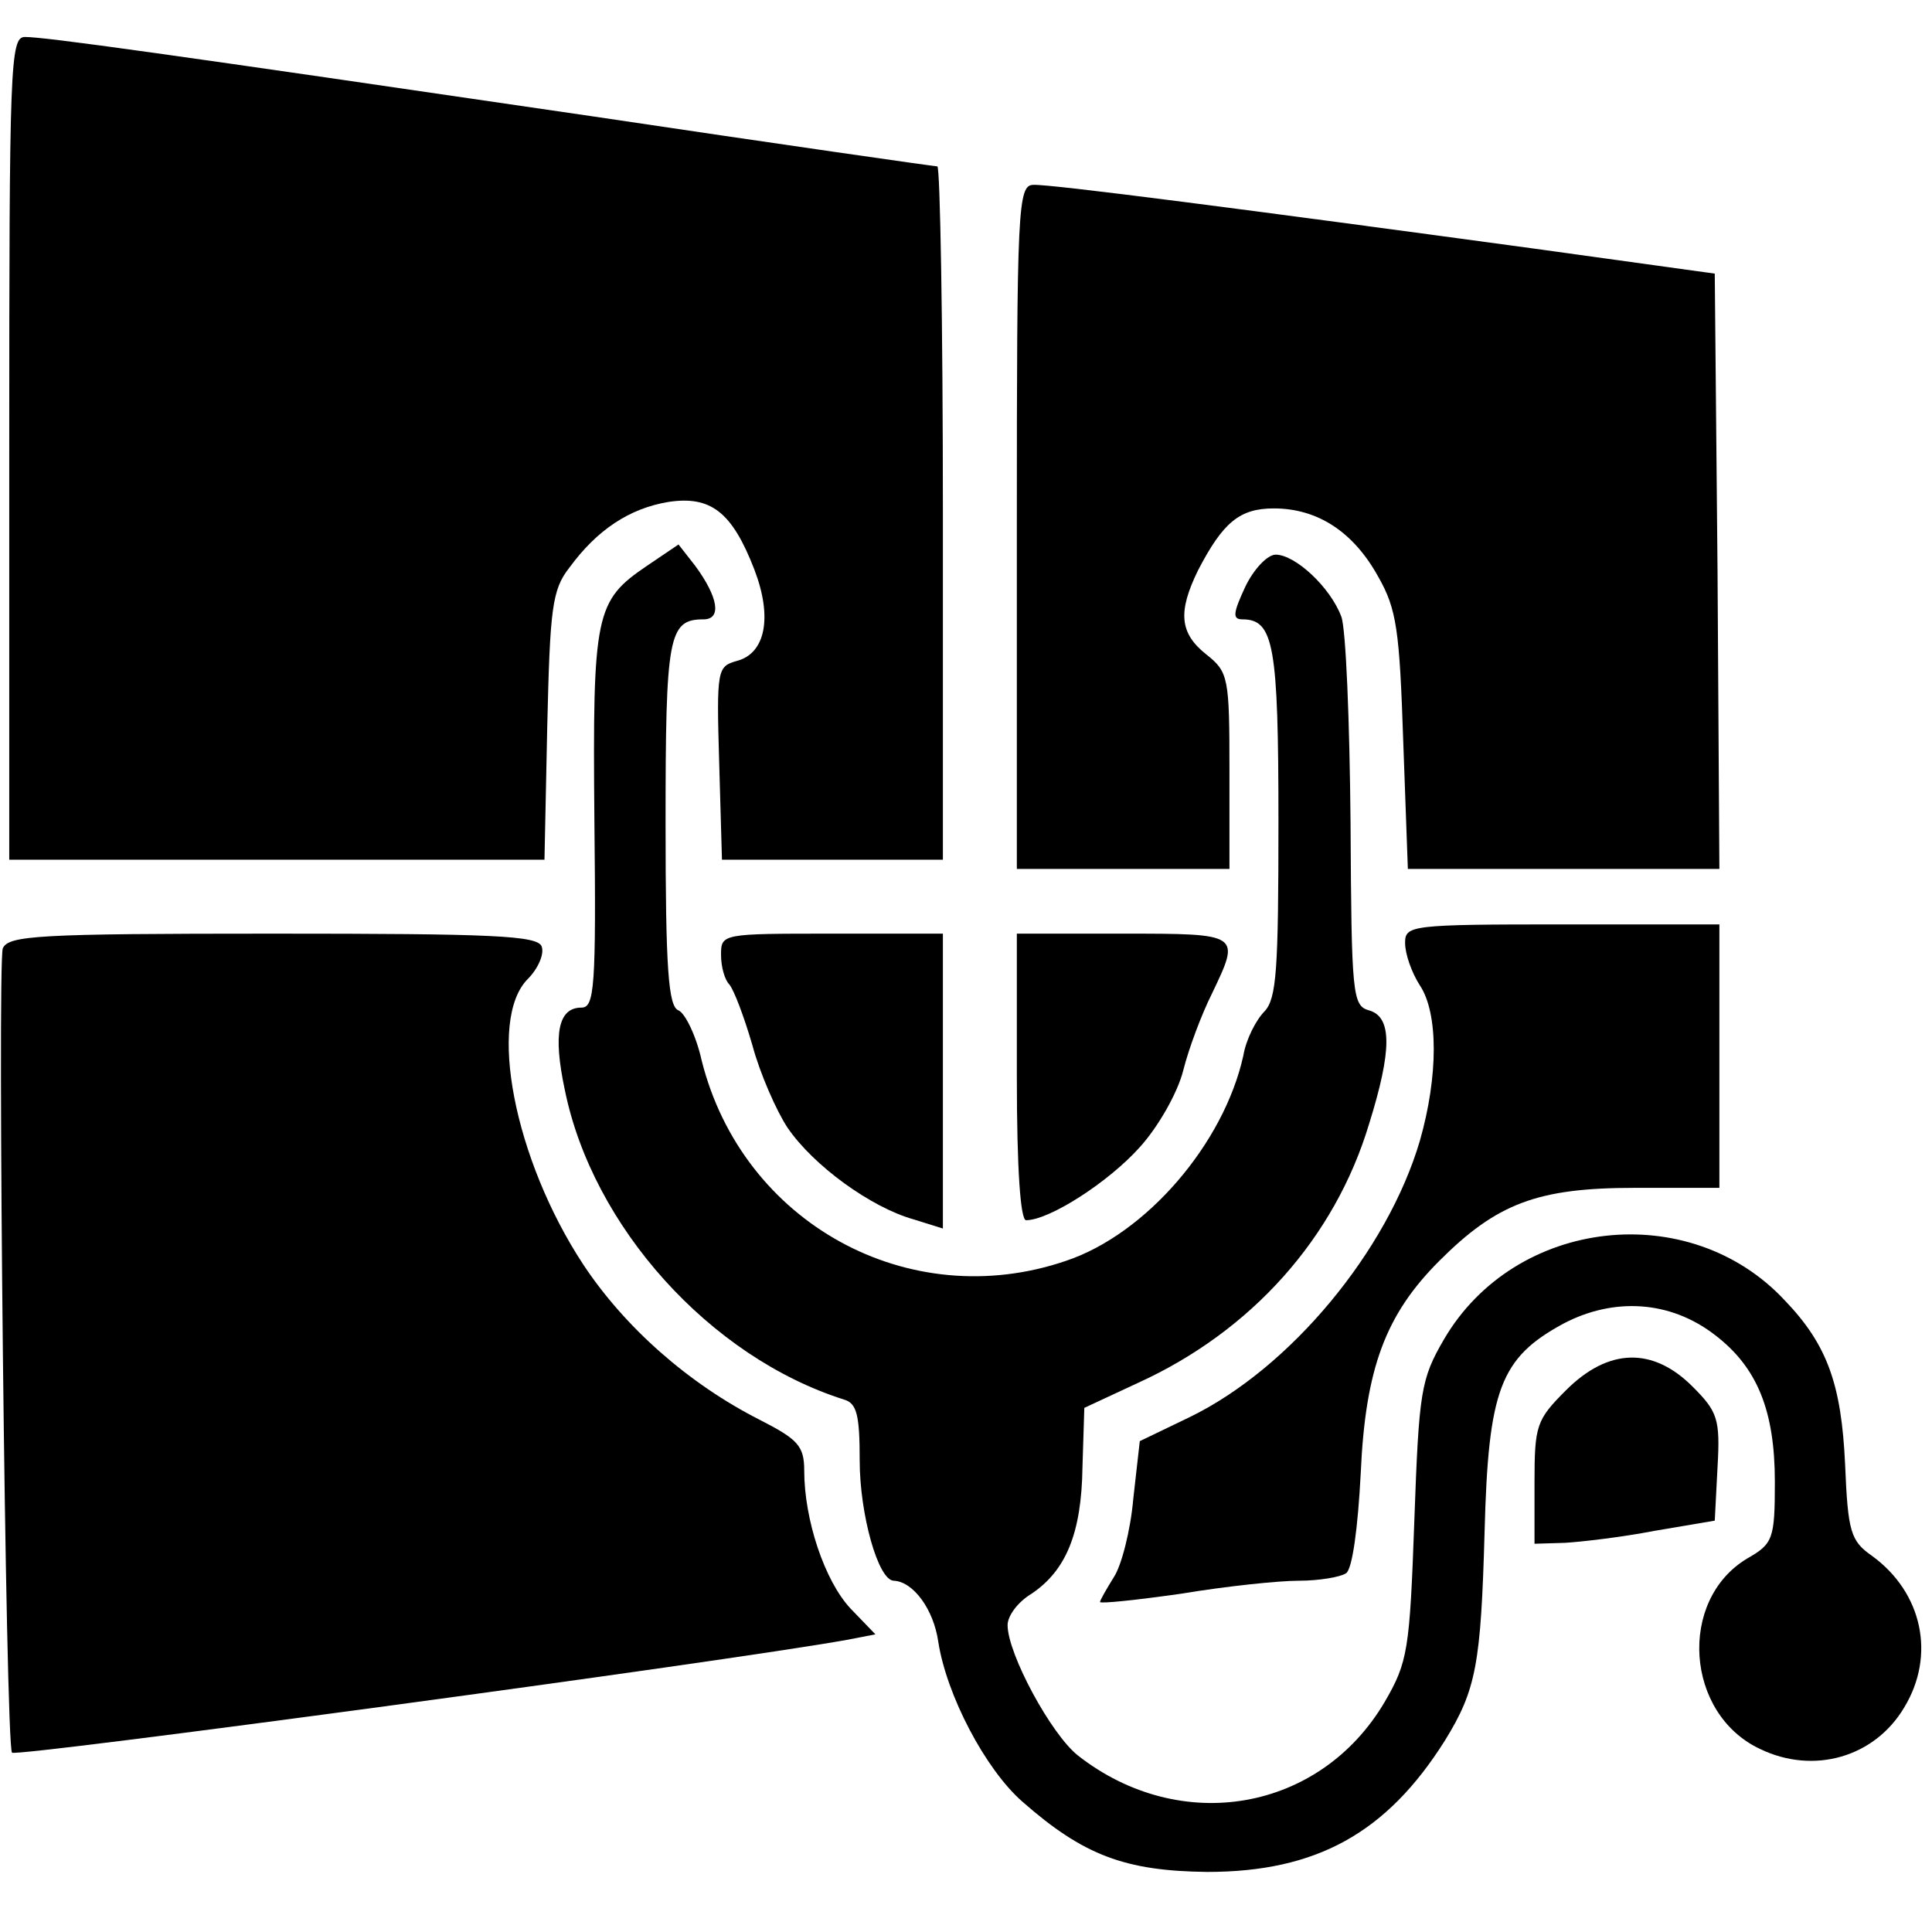
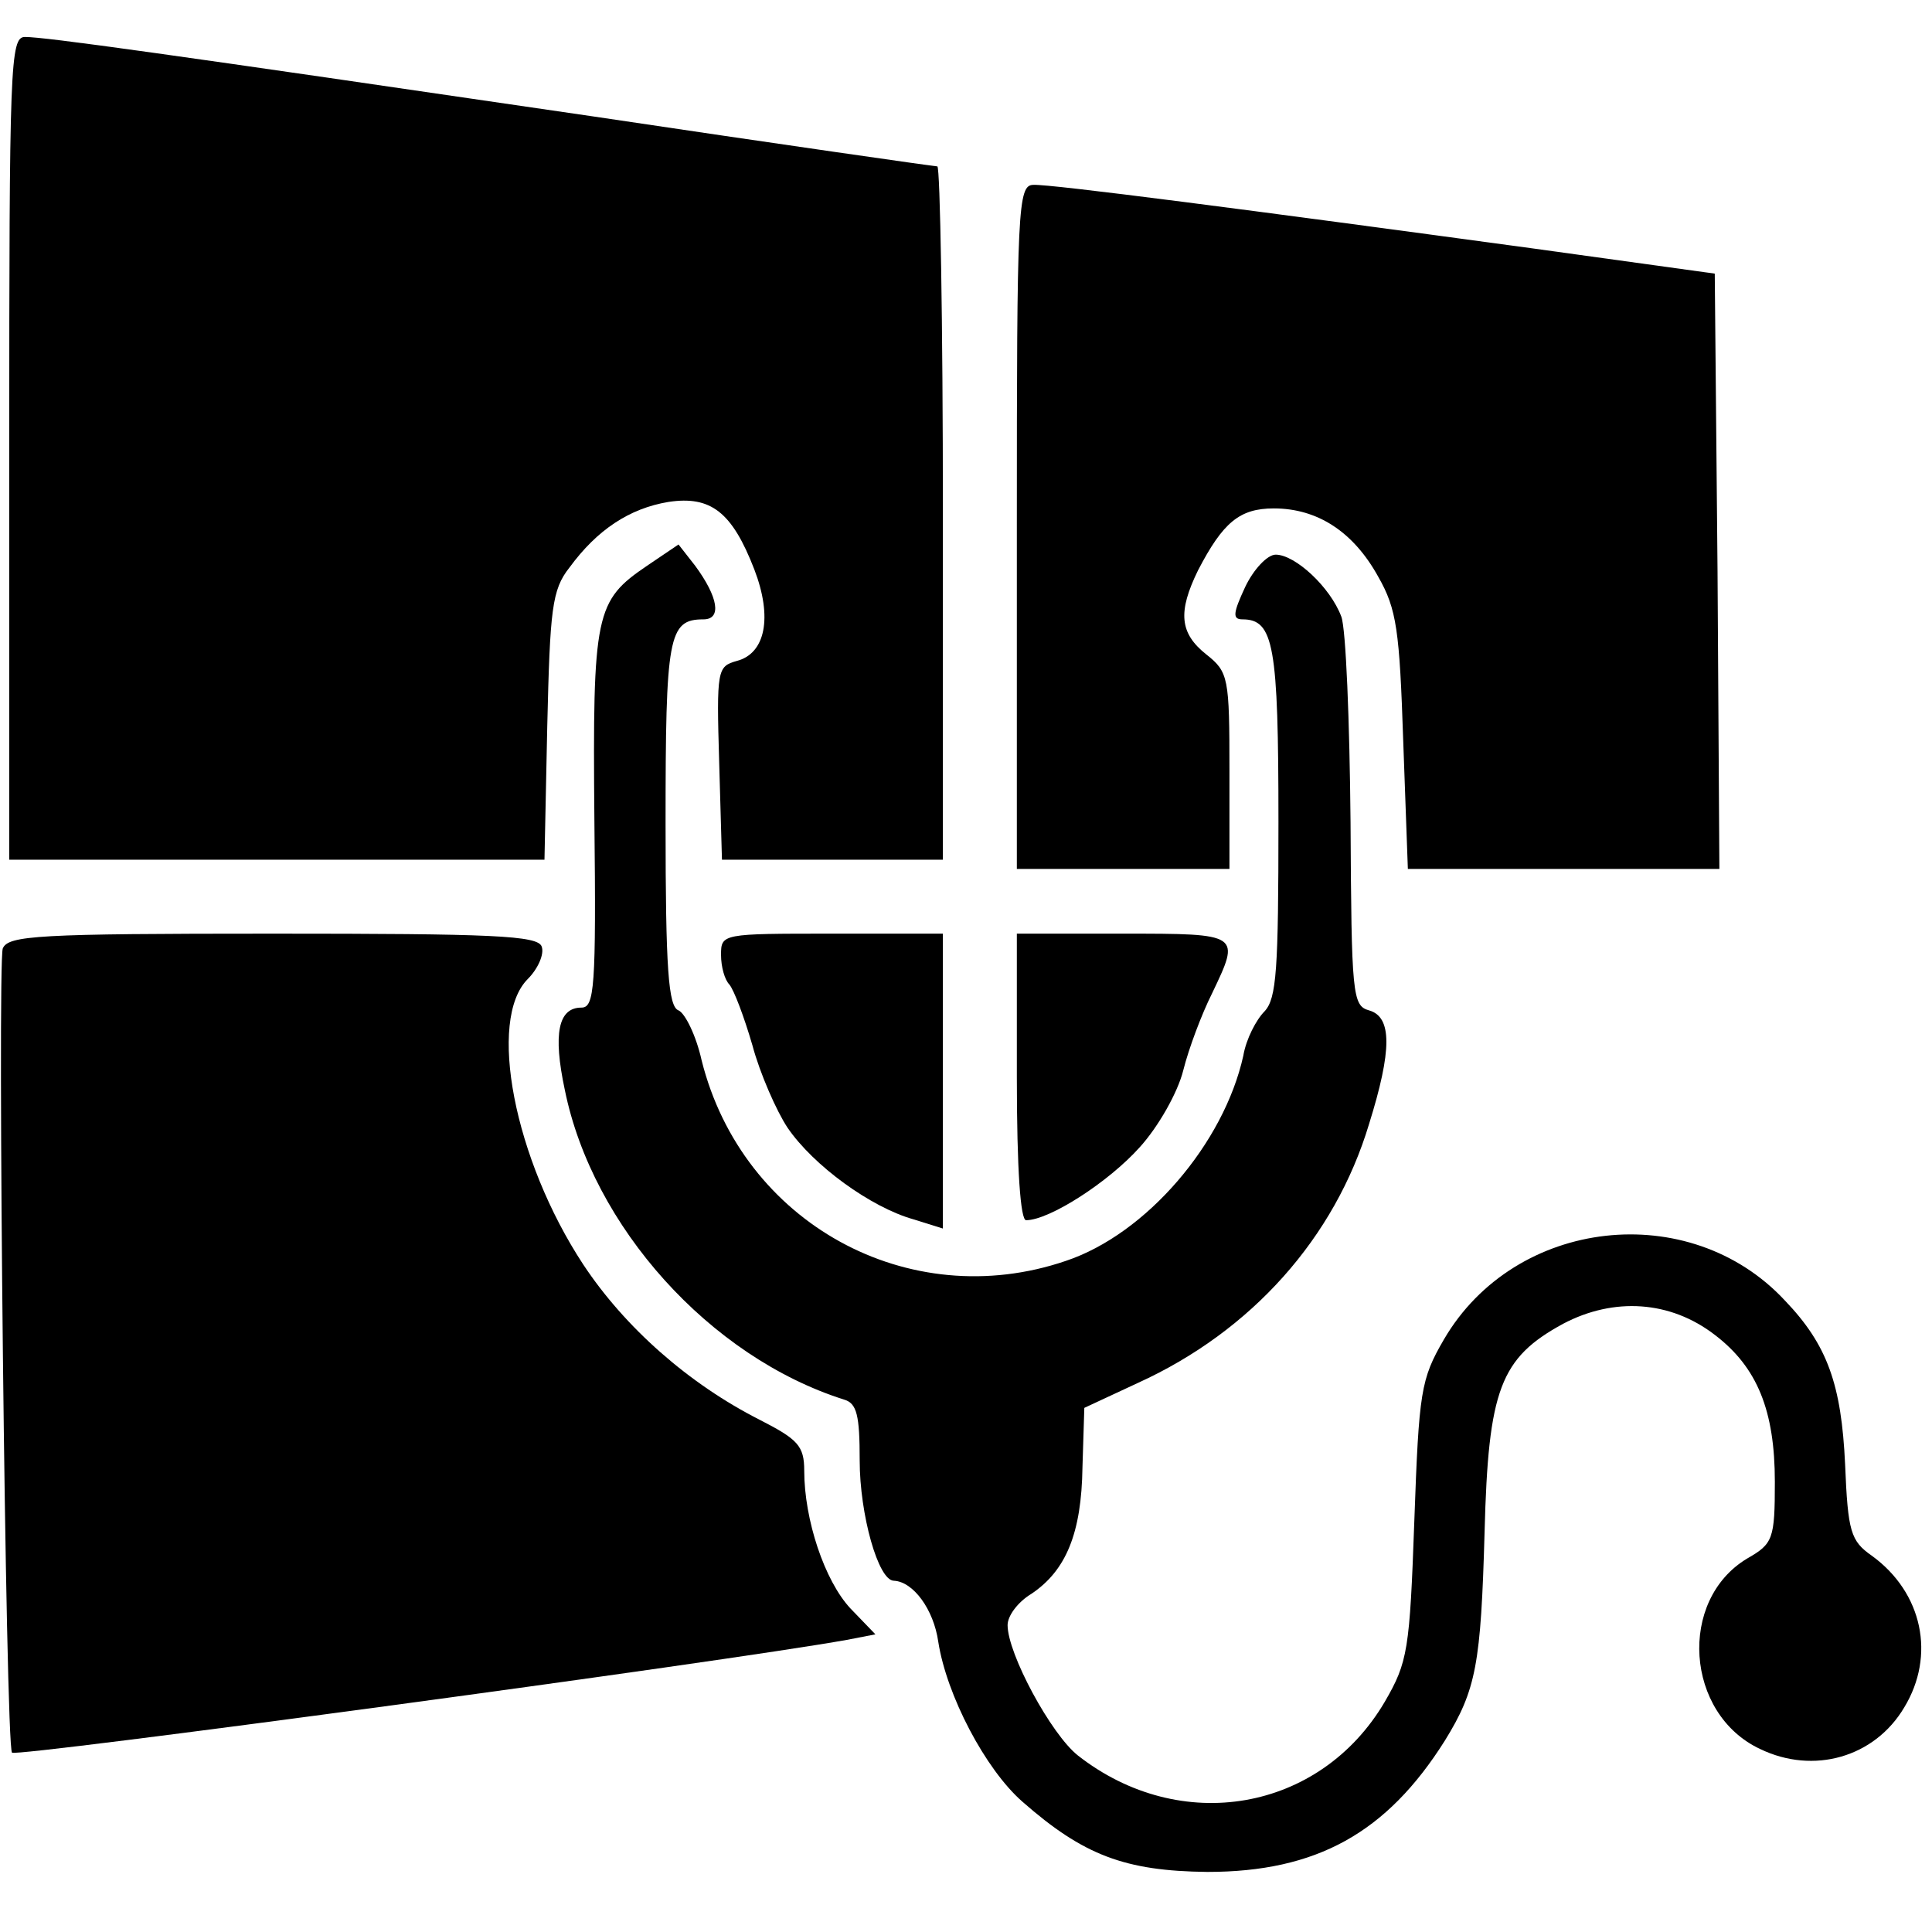
<svg xmlns="http://www.w3.org/2000/svg" version="1.0" width="209pt" height="209pt" viewBox="0 0 209 209" preserveAspectRatio="xMidYMid meet">
  <g transform="translate(0,209) scale(0.1,-0.1)" fill="#000000" stroke="none">
    <path d="M10 1605 l0 -445 289 0 290 0 3 144 c3 127 5 148 24 172 30 41 65 64 107 71 46 7 69 -11 93 -73 20 -52 12 -91 -19 -99 -21 -6 -22 -9 -19 -110 l3 -105 120 0 119 0 0 375 c0 206 -3 375 -6 375 -3 0 -171 24 -372 54 -464 68 -593 86 -615 86 -16 0 -17 -29 -17 -445z" />
    <path d="M1100 1520 l0 -370 115 0 115 0 0 106 c0 101 -1 107 -25 126 -29 23 -31 46 -9 91 27 52 45 67 82 67 47 0 86 -25 113 -74 20 -35 23 -58 27 -178 l5 -138 168 0 169 0 -2 322 -3 322 -195 27 c-309 42 -524 70 -542 69 -17 0 -18 -24 -18 -370z" />
    <path d="M700 1478 c-56 -38 -59 -51 -57 -275 2 -182 0 -203 -14 -203 -25 0 -31 -28 -18 -89 30 -148 157 -289 302 -335 14 -4 17 -17 17 -66 0 -58 20 -130 37 -130 21 -1 43 -31 48 -66 9 -58 51 -138 91 -173 66 -58 111 -75 200 -76 118 0 194 42 257 142 34 55 39 83 43 226 4 154 17 188 85 225 55 29 116 25 164 -12 46 -35 65 -82 65 -159 0 -62 -2 -67 -30 -83 -75 -45 -67 -168 14 -206 58 -28 124 -9 156 45 34 56 20 124 -35 164 -23 16 -26 26 -29 99 -4 86 -19 129 -65 177 -103 111 -292 90 -369 -42 -25 -43 -27 -56 -32 -196 -5 -140 -7 -153 -32 -196 -70 -119 -221 -145 -332 -58 -29 23 -76 110 -76 141 0 10 11 25 26 34 37 25 54 65 55 137 l2 64 58 27 c123 56 213 157 250 280 25 80 25 116 0 123 -18 5 -19 17 -20 203 -1 110 -5 210 -10 223 -12 32 -50 67 -71 67 -9 0 -24 -16 -33 -35 -13 -28 -14 -35 -3 -35 34 0 39 -28 39 -219 0 -160 -2 -191 -15 -205 -9 -9 -20 -30 -23 -48 -21 -95 -105 -193 -192 -222 -170 -58 -350 41 -394 217 -6 27 -18 51 -25 54 -11 4 -14 45 -14 202 0 203 3 221 41 221 20 0 16 24 -9 58 l-18 23 -34 -23z" />
-     <path d="M1520 1070 c0 -12 7 -32 16 -46 20 -30 20 -98 0 -168 -35 -119 -140 -246 -249 -299 l-54 -26 -7 -62 c-3 -35 -13 -73 -21 -85 -8 -13 -15 -25 -15 -27 0 -2 39 2 88 9 48 8 105 14 127 14 22 0 45 4 51 8 7 4 13 50 16 108 5 114 27 172 85 230 62 62 106 79 211 79 l92 0 0 143 0 142 -170 0 c-164 0 -170 -1 -170 -20z" />
    <path d="M3 1064 c-6 -17 3 -863 10 -870 5 -5 769 98 903 122 l31 6 -27 28 c-28 30 -50 96 -50 149 0 27 -7 34 -48 55 -77 39 -146 100 -191 168 -75 114 -104 265 -60 309 11 11 18 27 15 35 -4 12 -53 14 -291 14 -255 0 -286 -2 -292 -16z" />
    <path d="M780 1057 c0 -13 4 -27 9 -32 5 -6 16 -35 25 -66 8 -30 26 -71 38 -89 28 -41 90 -86 136 -99 l32 -10 0 160 0 159 -120 0 c-119 0 -120 0 -120 -23z" />
    <path d="M1100 925 c0 -101 4 -155 10 -155 25 0 89 41 123 79 20 22 41 59 47 83 6 24 20 61 31 83 31 65 32 65 -96 65 l-115 0 0 -155z" />
-     <path d="M1694 586 c-32 -32 -34 -38 -34 -100 l0 -66 33 1 c17 1 61 6 97 13 l65 11 3 58 c3 52 0 60 -27 87 -43 43 -91 42 -137 -4z" />
  </g>
</svg>